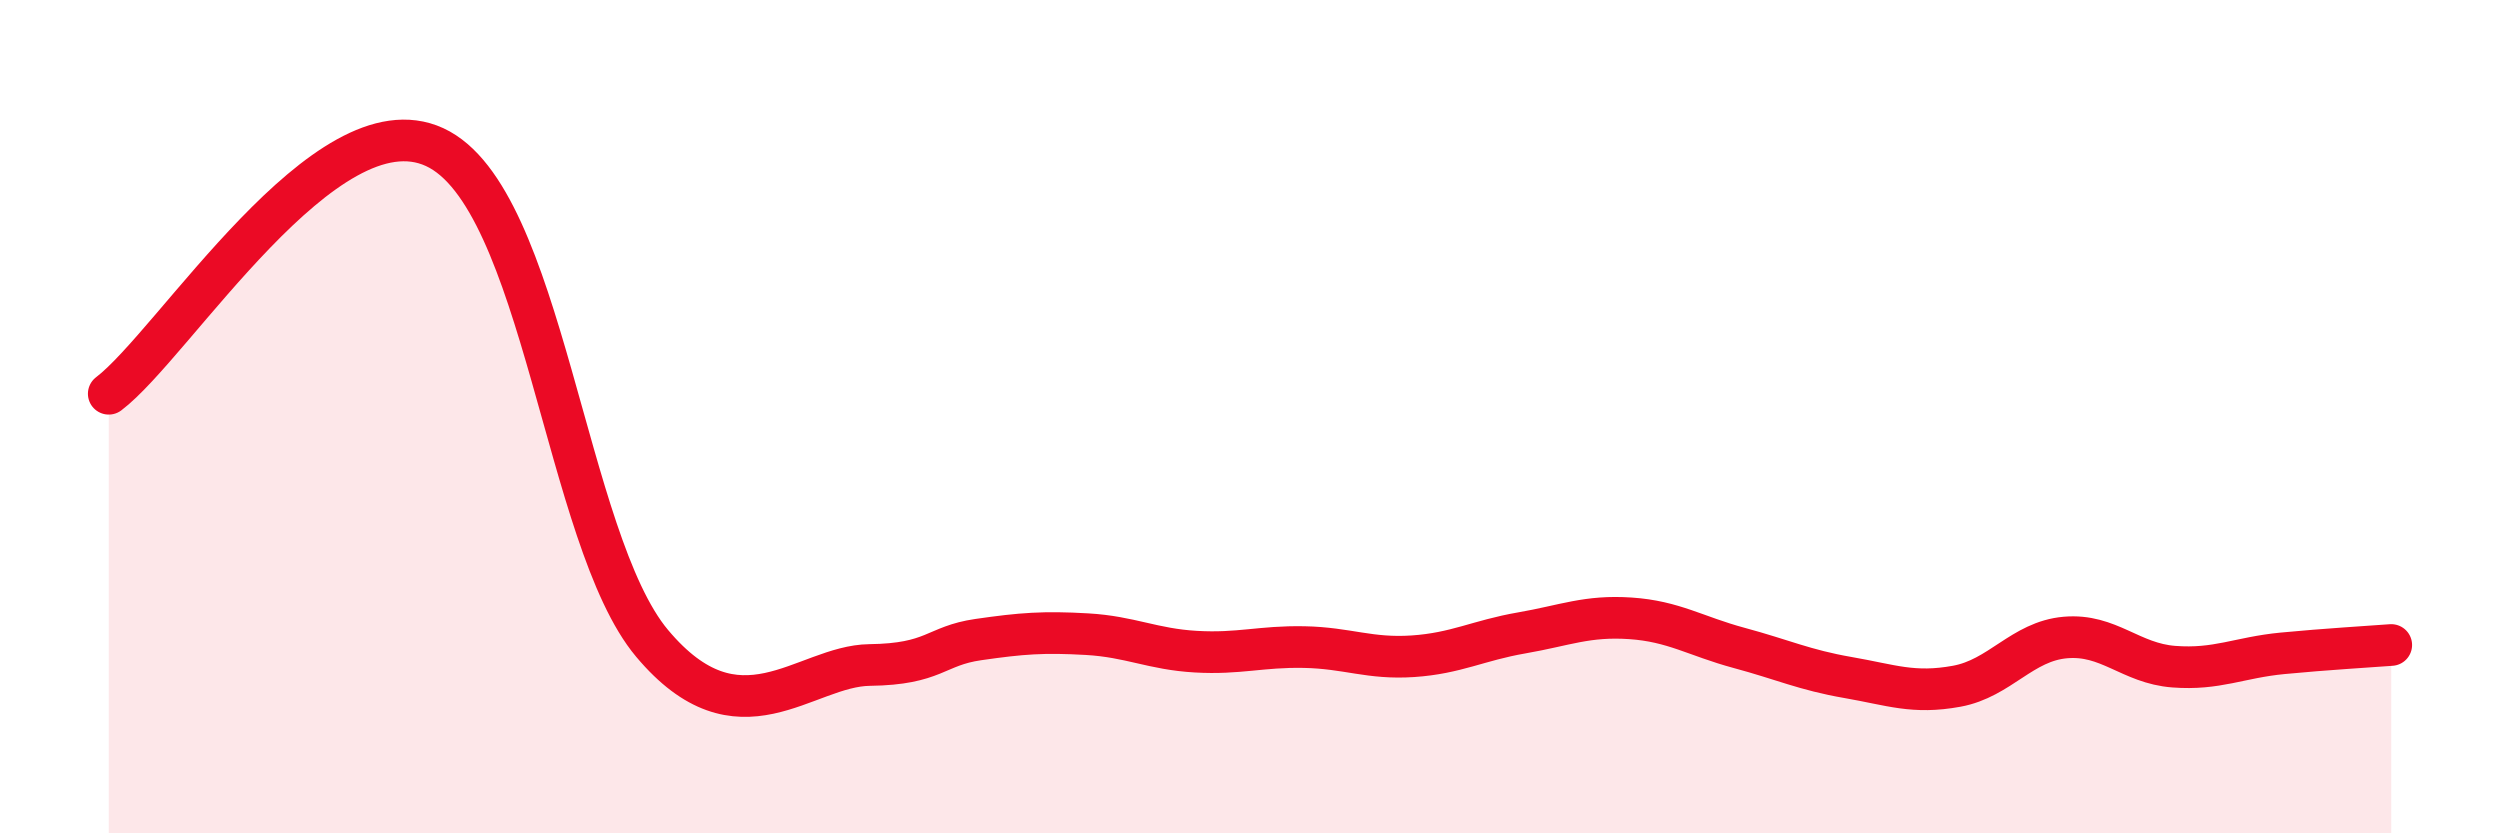
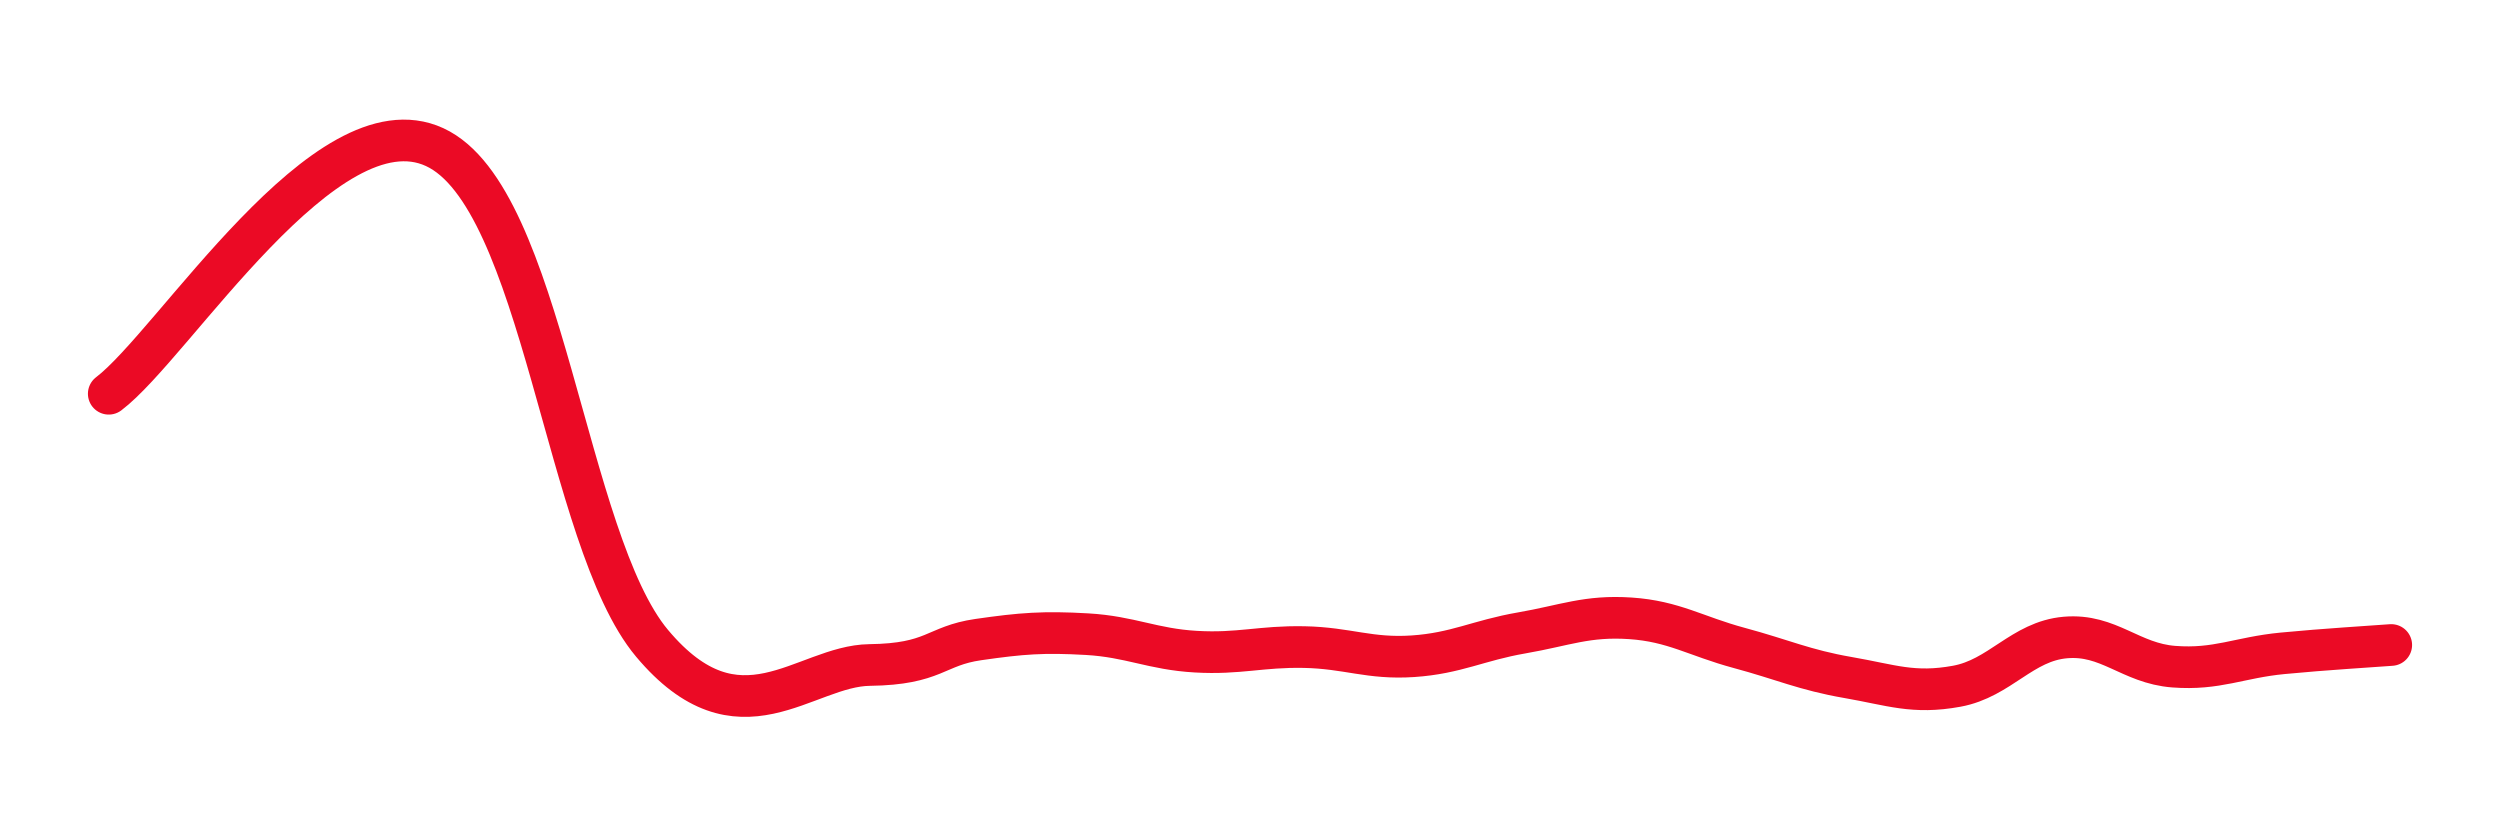
<svg xmlns="http://www.w3.org/2000/svg" width="60" height="20" viewBox="0 0 60 20">
-   <path d="M 2.61,9.45 C 4.17,8.27 7.82,2.33 10.43,3.53 C 13.04,4.73 13.56,12.95 15.65,15.44 C 17.74,17.93 19.3,15.98 20.87,15.96 C 22.44,15.94 22.44,15.5 23.48,15.35 C 24.52,15.2 25.05,15.16 26.09,15.22 C 27.13,15.28 27.66,15.58 28.7,15.64 C 29.74,15.7 30.26,15.51 31.3,15.53 C 32.34,15.55 32.87,15.82 33.91,15.75 C 34.95,15.68 35.48,15.37 36.52,15.19 C 37.56,15.01 38.09,14.77 39.13,14.84 C 40.17,14.91 40.7,15.27 41.74,15.55 C 42.78,15.83 43.31,16.08 44.35,16.26 C 45.39,16.44 45.92,16.66 46.96,16.47 C 48,16.28 48.53,15.39 49.57,15.3 C 50.61,15.21 51.13,15.92 52.17,16 C 53.21,16.08 53.74,15.78 54.78,15.68 C 55.82,15.58 56.87,15.52 57.39,15.48L57.39 20L2.61 20Z" fill="#EB0A25" opacity="0.1" stroke-linecap="round" stroke-linejoin="round" />
  <path d="M 2.61,9.45 C 4.17,8.27 7.82,2.33 10.43,3.53 C 13.04,4.73 13.56,12.95 15.65,15.44 C 17.74,17.93 19.3,15.98 20.87,15.96 C 22.44,15.94 22.44,15.5 23.48,15.35 C 24.52,15.2 25.05,15.16 26.09,15.22 C 27.13,15.28 27.66,15.58 28.7,15.64 C 29.74,15.7 30.26,15.51 31.3,15.53 C 32.34,15.55 32.87,15.82 33.91,15.75 C 34.95,15.68 35.48,15.37 36.52,15.19 C 37.56,15.01 38.09,14.77 39.13,14.84 C 40.17,14.91 40.7,15.27 41.74,15.55 C 42.78,15.83 43.31,16.08 44.35,16.26 C 45.39,16.44 45.92,16.66 46.96,16.47 C 48,16.28 48.53,15.39 49.57,15.3 C 50.61,15.21 51.13,15.92 52.17,16 C 53.21,16.08 53.74,15.78 54.78,15.68 C 55.82,15.58 56.87,15.52 57.39,15.48" stroke="#EB0A25" stroke-width="1" fill="none" stroke-linecap="round" stroke-linejoin="round" />
</svg>